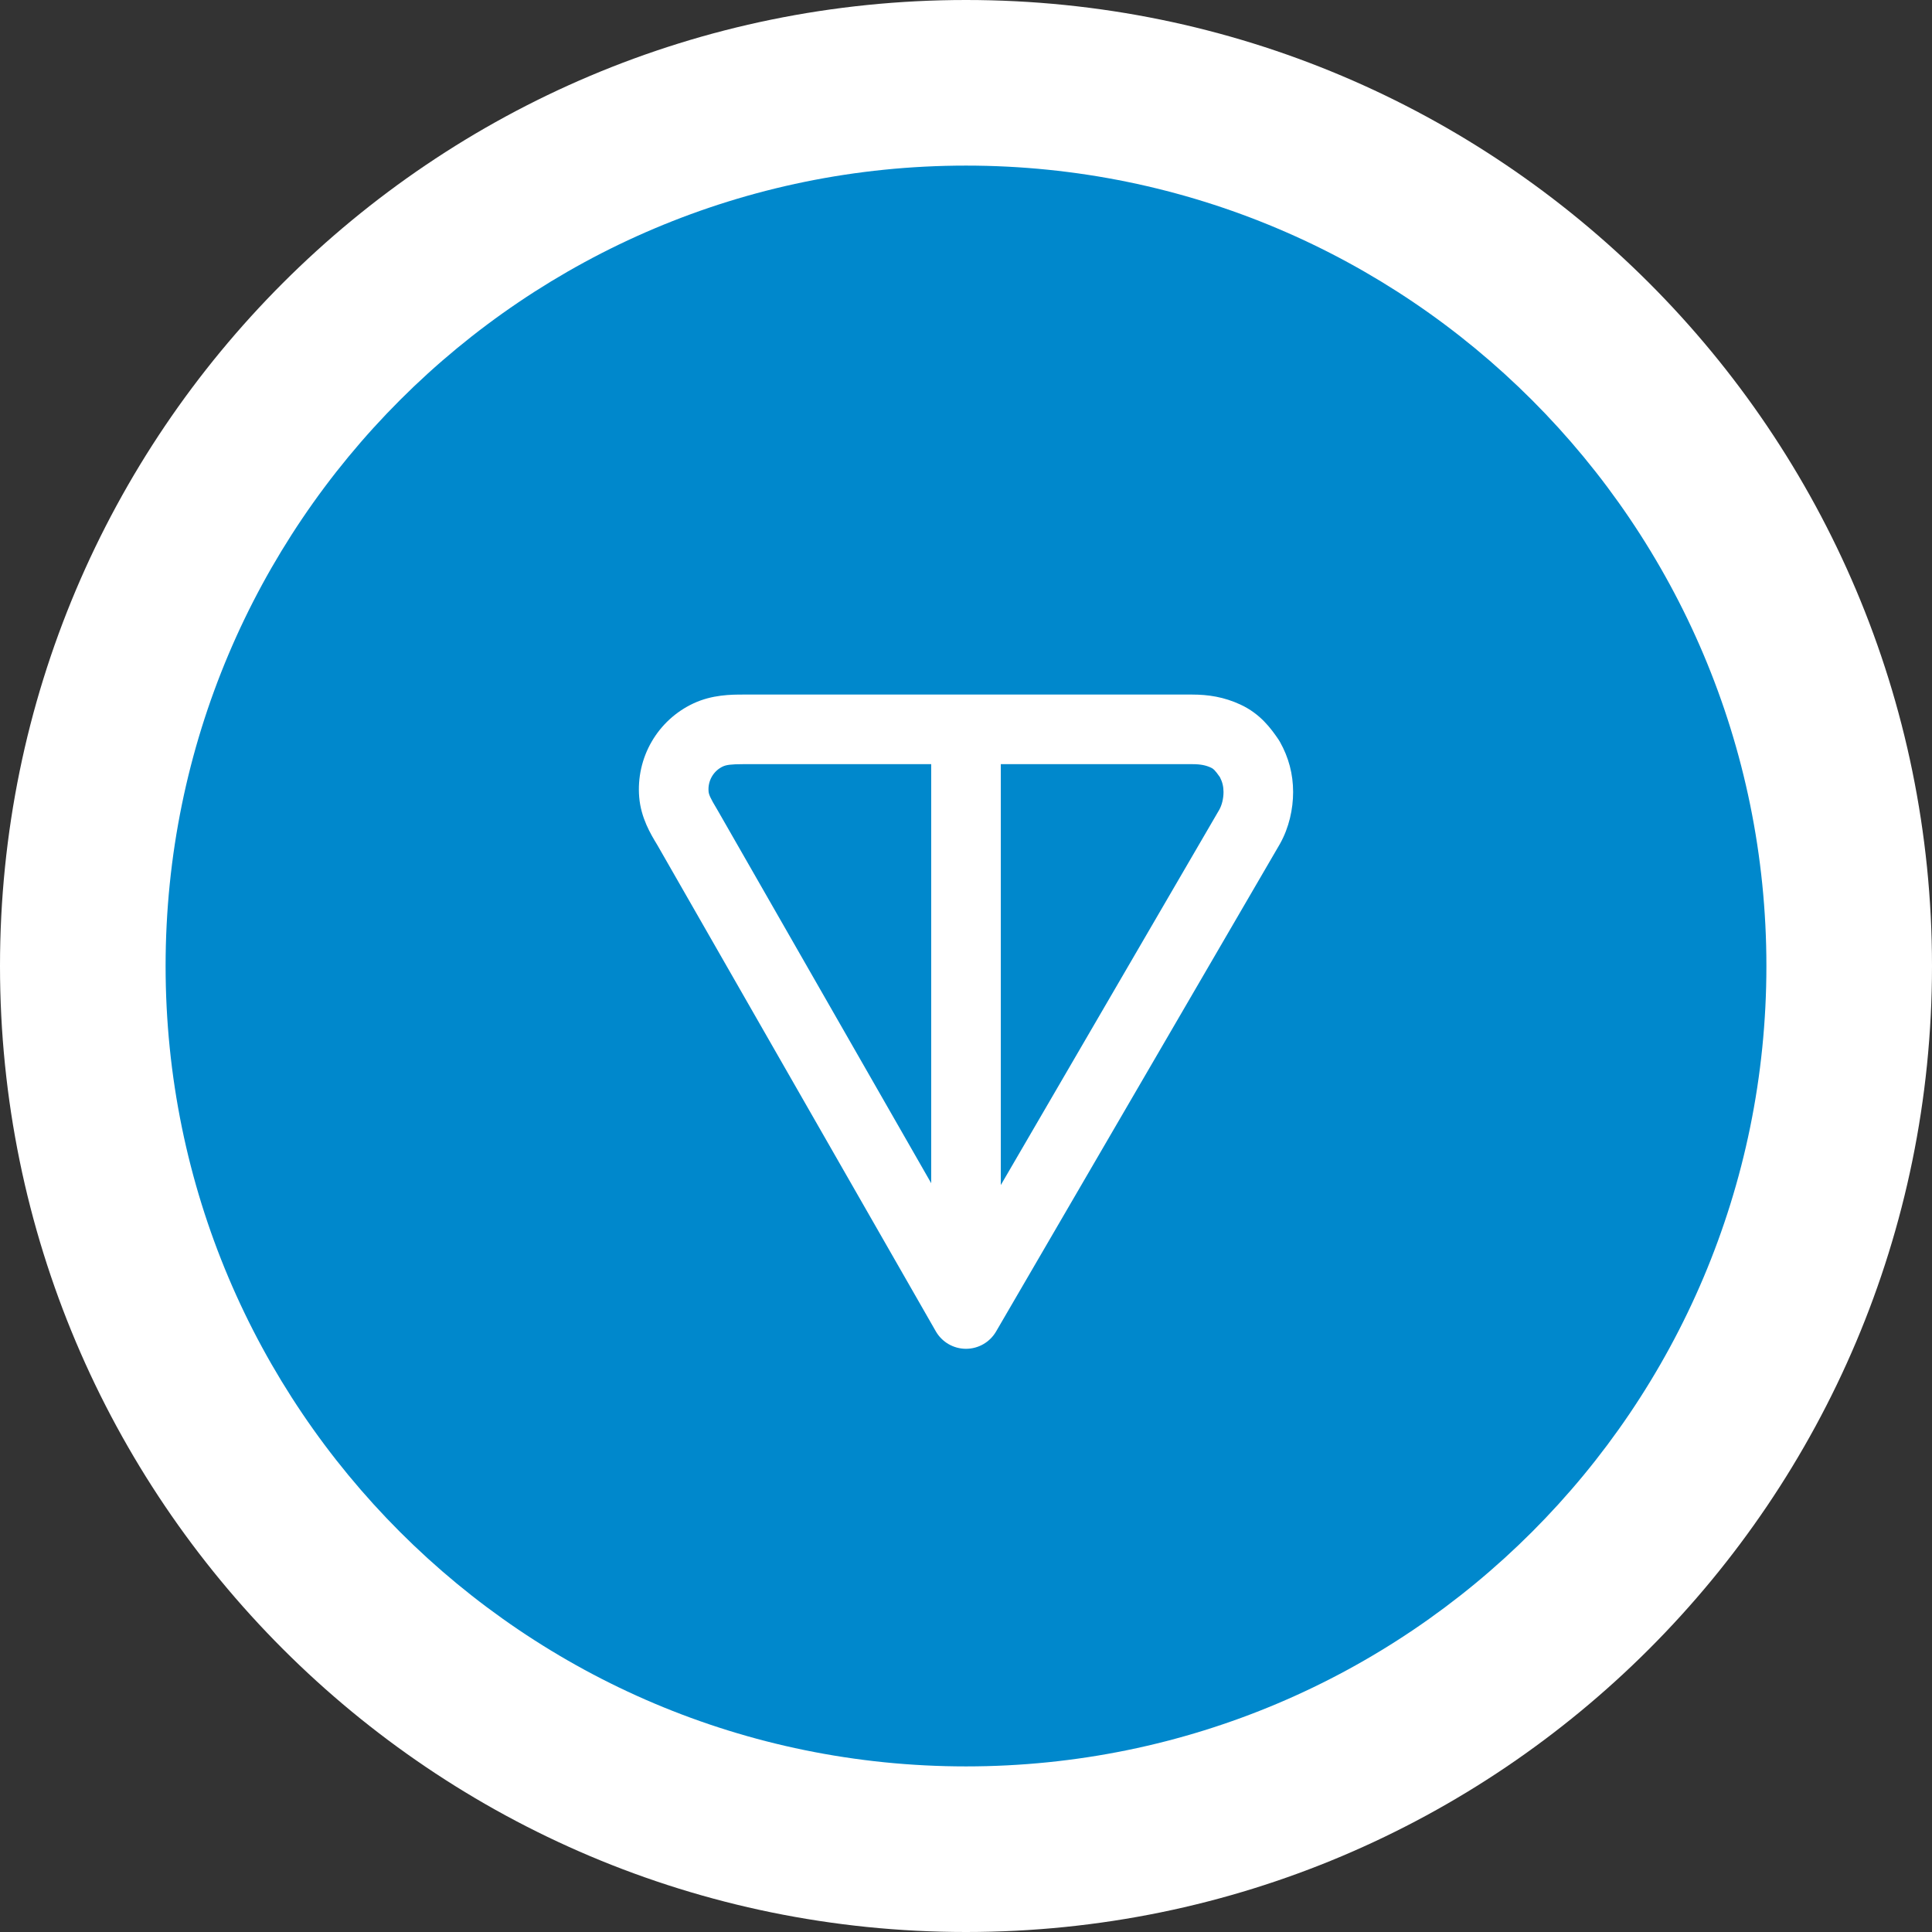
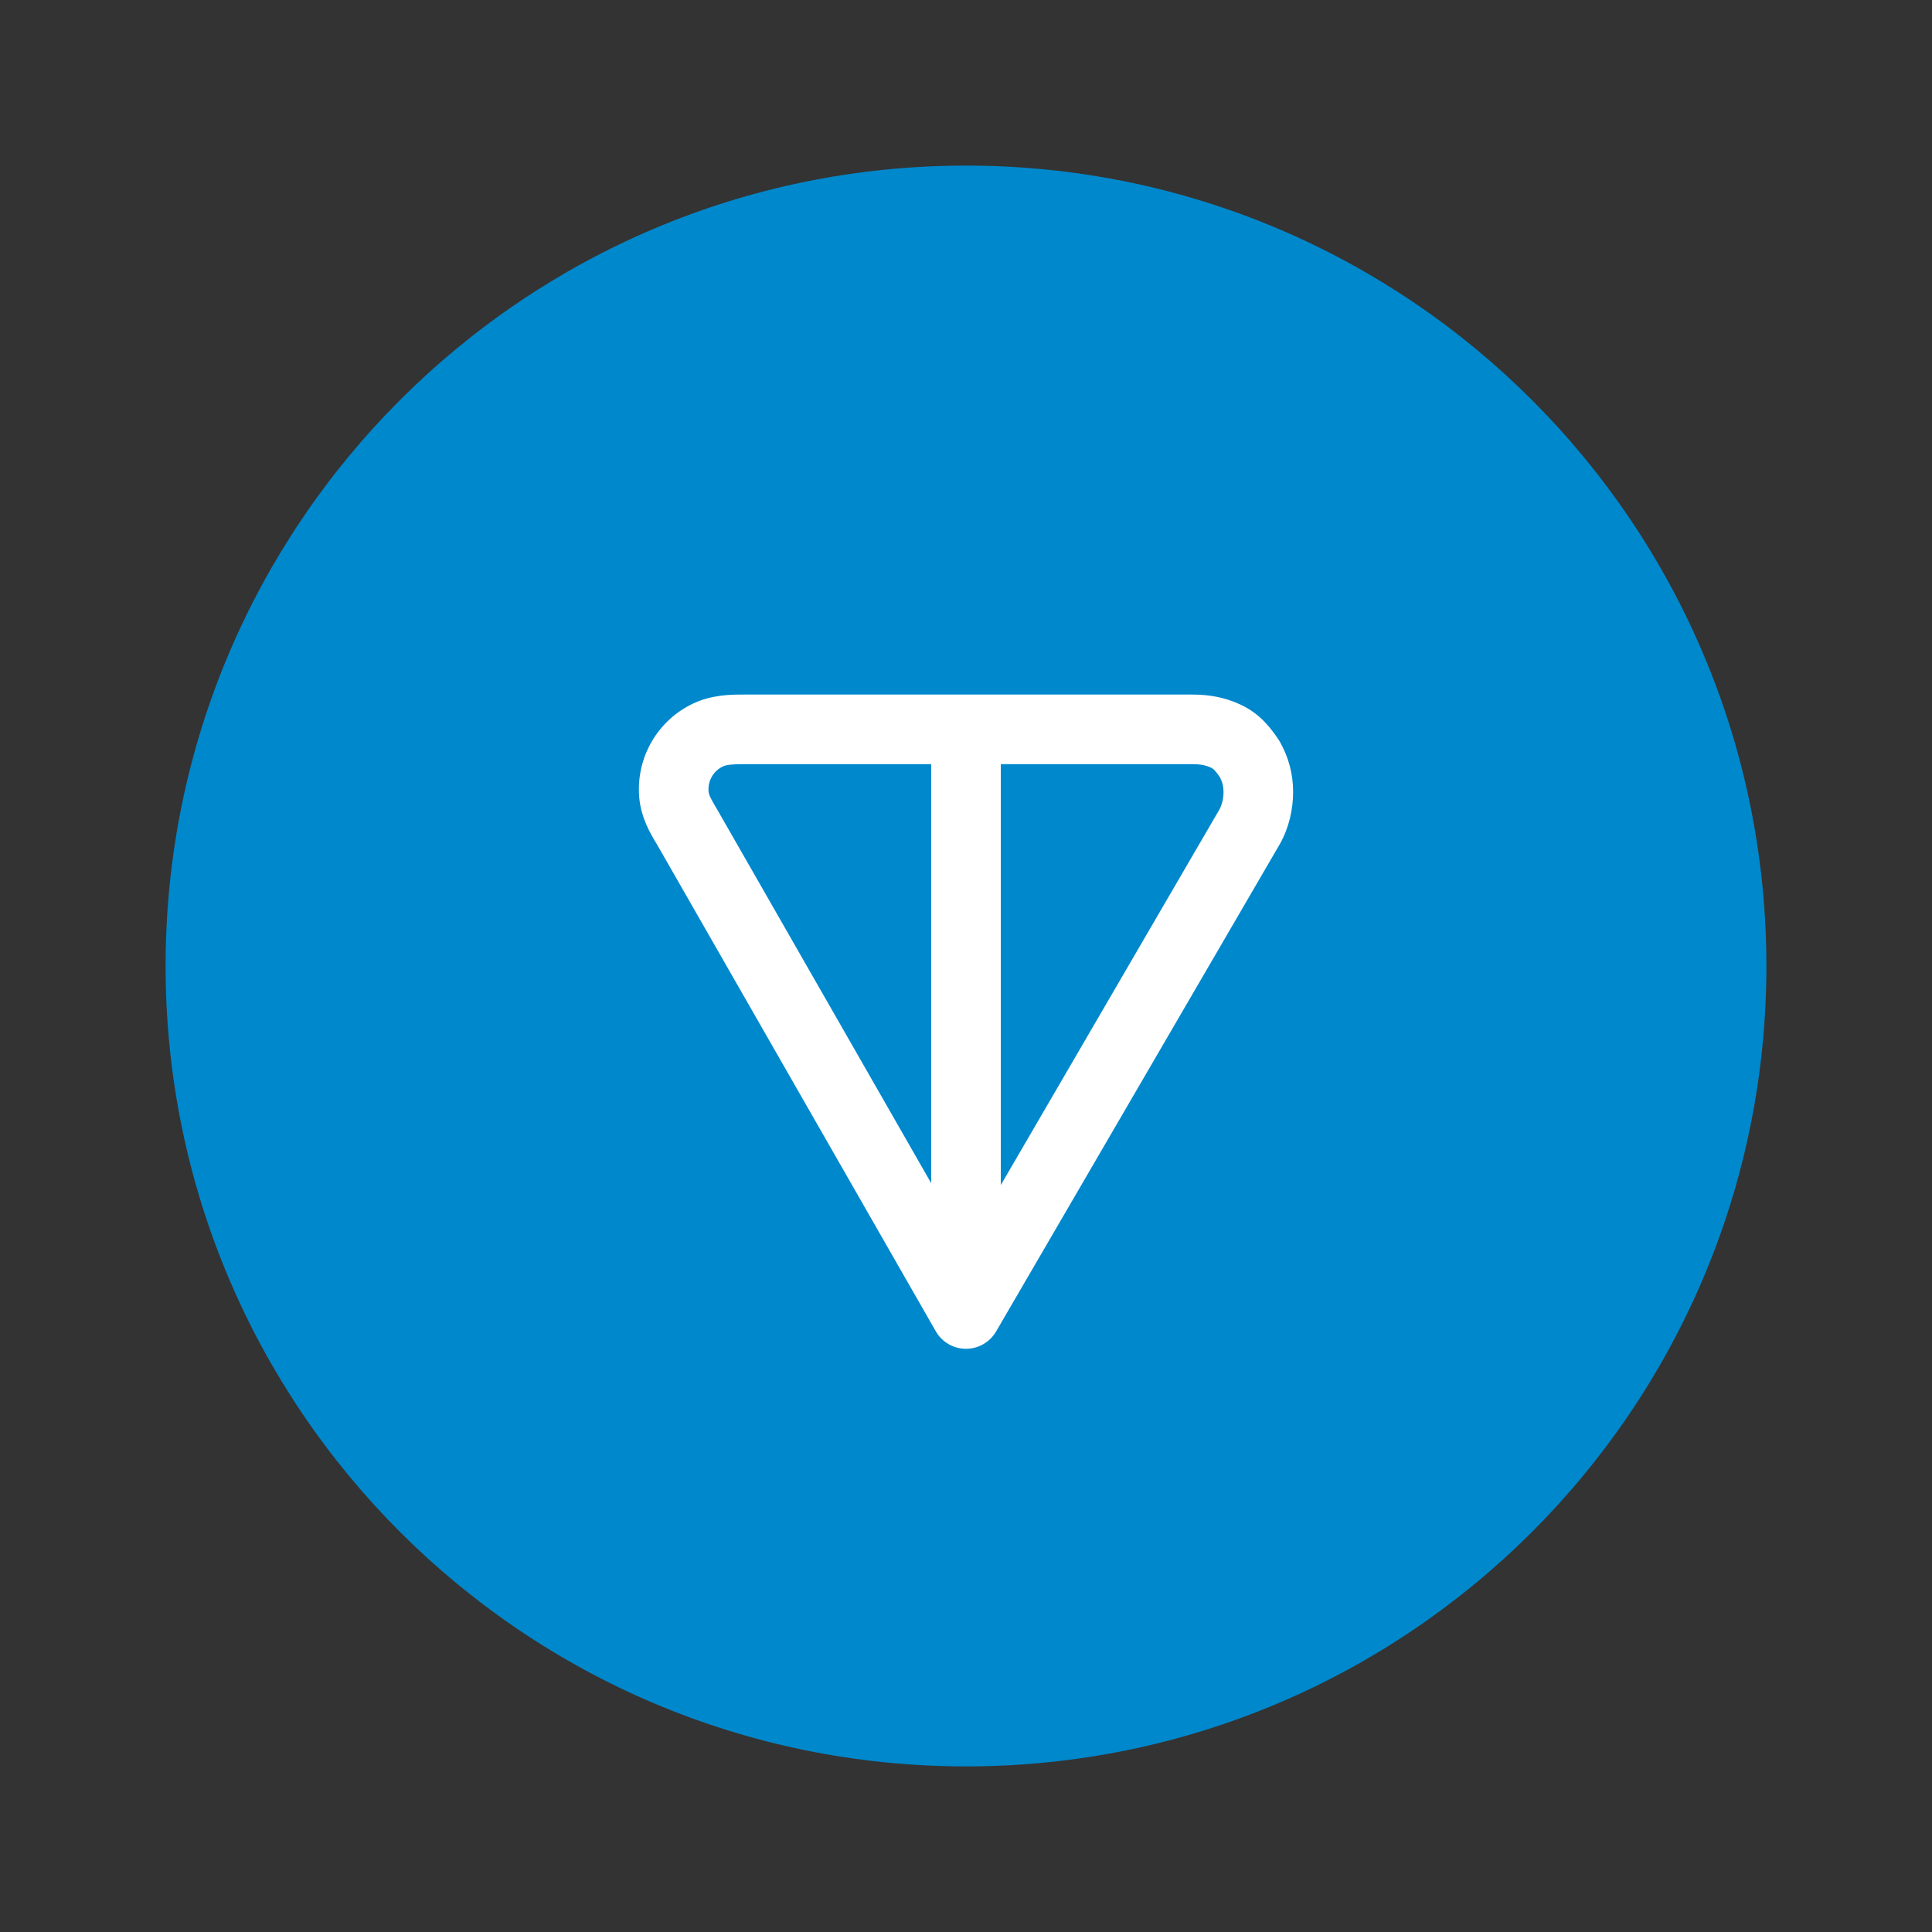
<svg xmlns="http://www.w3.org/2000/svg" width="210" height="210" viewBox="0 0 210 210" fill="none">
  <rect x="0" y="0" width="210" height="210" fill="#333333" stroke="none" />
-   <path d="M105 210C162.99 210 210 162.99 210 105C210 47.01 162.99 0 105 0C47.01 0 0 47.01 0 105C0 162.99 47.01 210 105 210Z" fill="white" />
  <path d="M105 192C153.049 192 192 153.049 192 105C192 56.951 153.049 18 105 18C56.951 18 18 56.951 18 105C18 153.049 56.951 192 105 192Z" fill="#0088CC" />
  <path fill-rule="evenodd" clip-rule="evenodd" d="M80.791 75.496H129.587C131.313 75.496 133.038 75.749 134.841 76.59C137.002 77.597 138.148 79.185 138.951 80.359C139.013 80.45 139.072 80.544 139.126 80.641C140.07 82.321 140.556 84.135 140.556 86.087C140.556 87.941 140.115 89.962 139.126 91.722C139.117 91.739 139.107 91.756 139.097 91.773L108.269 144.729C107.589 145.897 106.338 146.613 104.987 146.609C103.635 146.604 102.389 145.879 101.717 144.706L71.455 91.862C71.446 91.848 71.438 91.834 71.429 91.819C70.737 90.678 69.665 88.913 69.478 86.635C69.306 84.541 69.777 82.443 70.829 80.623C71.881 78.803 73.466 77.348 75.371 76.458C77.415 75.503 79.485 75.496 80.791 75.496ZM101.217 83.061H80.791C79.449 83.061 78.934 83.144 78.574 83.312C78.076 83.544 77.658 83.927 77.378 84.41C77.098 84.894 76.972 85.455 77.018 86.016C77.044 86.337 77.175 86.705 77.949 87.981C77.965 88.007 77.981 88.034 77.996 88.061L101.217 128.609V83.061ZM108.783 83.061V128.81L132.541 87.997C132.809 87.51 132.991 86.806 132.991 86.087C132.991 85.504 132.87 84.997 132.6 84.475C132.316 84.067 132.144 83.851 131.999 83.703C131.875 83.577 131.78 83.509 131.645 83.447C131.083 83.184 130.508 83.061 129.587 83.061H108.783Z" fill="white" />
</svg>